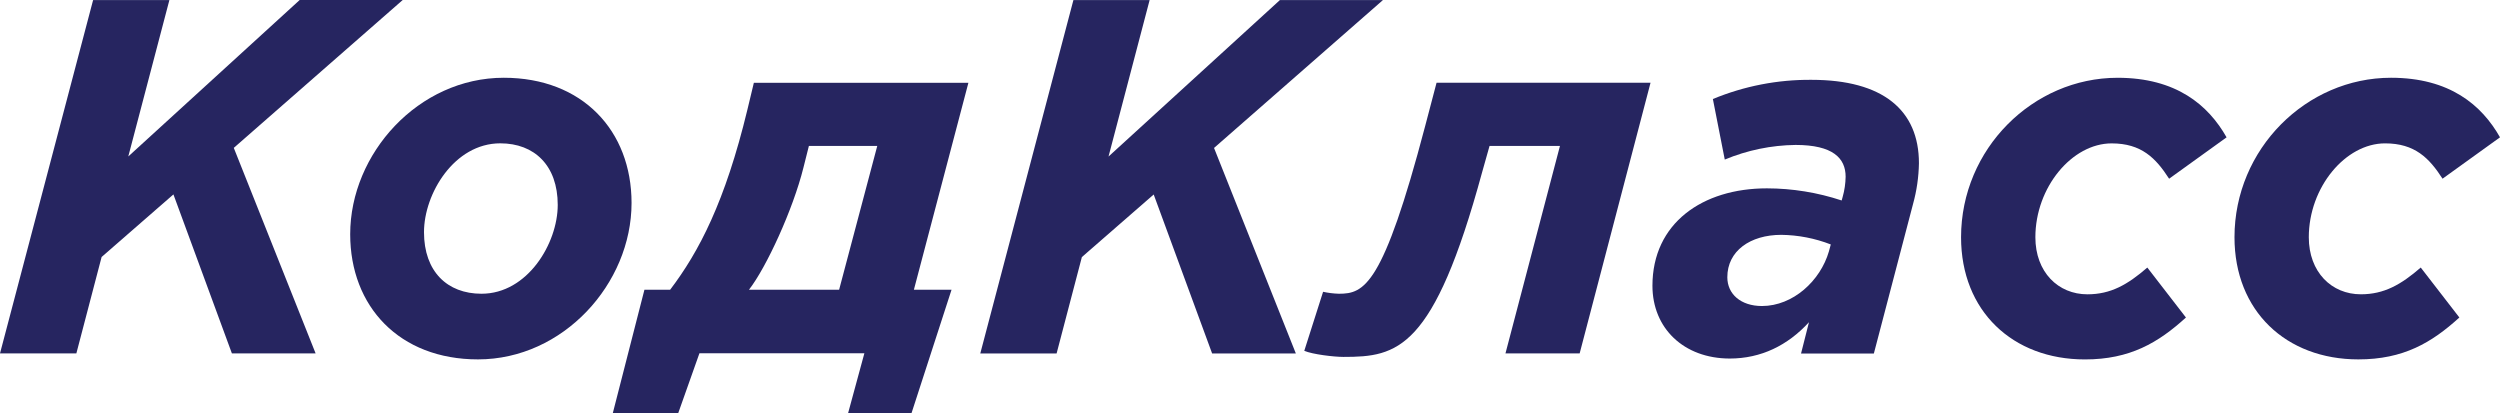
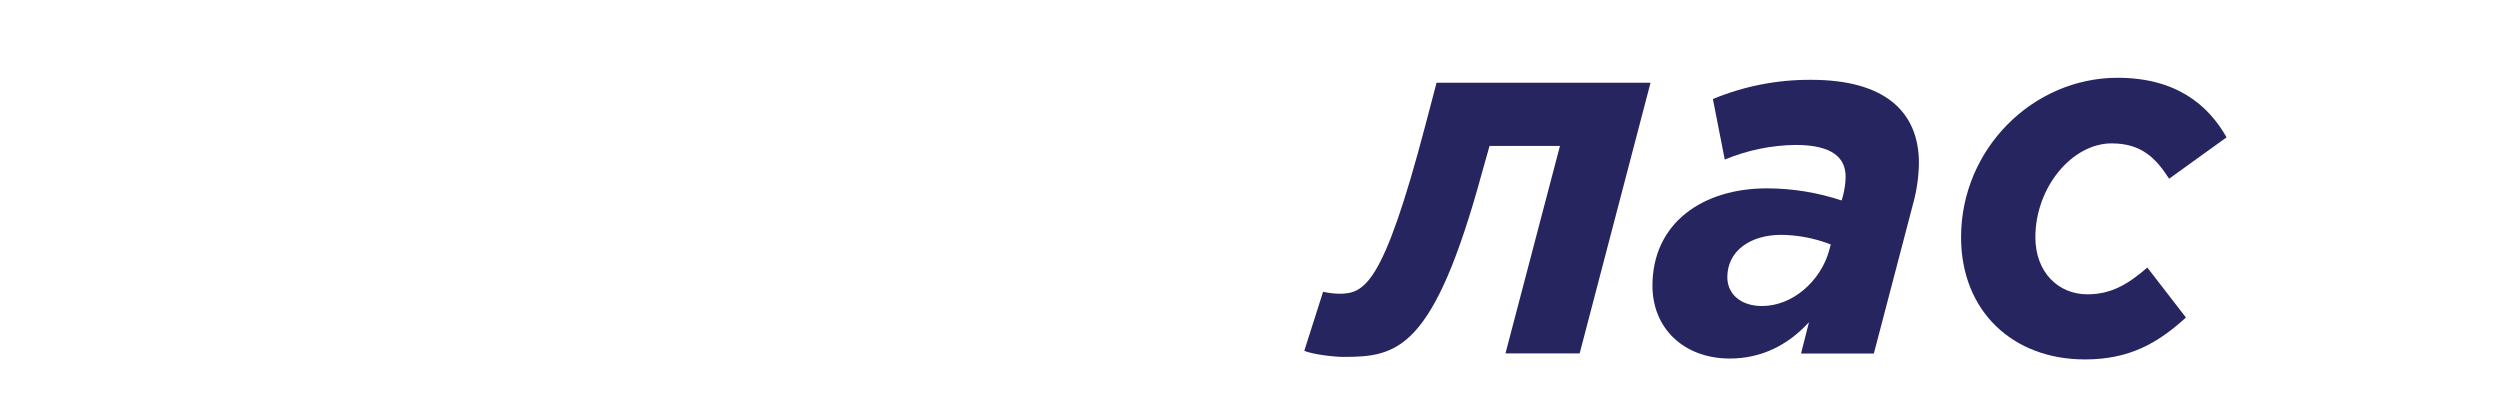
<svg xmlns="http://www.w3.org/2000/svg" width="127" height="21" viewBox="0 0 127 21" fill="none">
-   <path d="M4.73 0.003H8.605L6.517 7.948L15.224 0H20.458L11.876 7.512L16.033 17.952H11.78L8.81 9.876L5.162 13.055L3.879 17.953H0L4.73 0.003Z" fill="#262560" />
-   <path d="M17.79 11.899C17.79 7.796 21.263 3.95 25.591 3.95C29.592 3.95 32.083 6.642 32.083 10.309C32.083 14.411 28.611 18.257 24.282 18.257C20.282 18.257 17.79 15.566 17.79 11.899ZM28.333 10.409C28.333 8.409 27.151 7.281 25.414 7.281C23.074 7.281 21.539 9.842 21.539 11.794C21.539 13.794 22.722 14.922 24.458 14.922C26.799 14.924 28.333 12.36 28.333 10.409Z" fill="#262560" />
-   <path d="M32.737 14.719H34.043C35.503 12.796 36.837 10.258 37.969 5.566L38.296 4.205H49.195L46.426 14.717H48.339L46.301 21H43.08L43.91 17.947H35.531L34.449 21H31.127L32.737 14.719ZM42.627 14.719L44.565 7.412H41.092L40.815 8.514C40.286 10.642 38.928 13.591 38.047 14.719H42.627Z" fill="#262560" />
-   <path d="M54.529 0.004H58.401L56.313 7.952L65.019 0.004H70.253L61.673 7.516L65.829 17.956H61.576L58.608 9.88L54.959 13.059L53.675 17.957H49.798L54.529 0.004Z" fill="#262560" />
  <path d="M66.257 17.822L67.213 14.823C67.478 14.881 67.747 14.914 68.018 14.922C69.302 14.922 70.257 14.537 72.397 6.409L72.977 4.204H83.847L80.247 17.951H76.478L79.246 7.413H75.669L75.293 8.746C72.827 17.798 70.989 18.131 68.246 18.131C67.767 18.131 66.684 18.003 66.257 17.822Z" fill="#262560" />
  <path d="M83.944 14.516C83.944 11.337 86.486 9.568 89.757 9.568C91.048 9.57 92.33 9.778 93.557 10.184L93.607 10.004C93.702 9.67 93.752 9.325 93.758 8.978C93.758 8.03 93.104 7.363 91.217 7.363C89.982 7.378 88.761 7.63 87.618 8.106L87.014 5.03C88.604 4.372 90.306 4.041 92.022 4.055C95.646 4.055 97.482 5.594 97.482 8.291C97.47 8.993 97.369 9.692 97.181 10.368L95.192 17.958H91.493L91.896 16.368C90.814 17.55 89.456 18.214 87.87 18.214C85.529 18.209 83.944 16.671 83.944 14.516ZM92.907 12.776L93.004 12.418C92.201 12.106 91.35 11.941 90.491 11.93C88.906 11.93 87.748 12.75 87.748 14.084C87.748 14.93 88.424 15.546 89.51 15.546C91.091 15.543 92.475 14.26 92.907 12.776Z" fill="#262560" />
  <path d="M99.622 12.053C99.622 7.566 103.271 3.951 107.574 3.951C110.544 3.951 112.179 5.33 113.11 6.977L110.191 9.079C109.514 8.028 108.782 7.284 107.272 7.284C105.26 7.284 103.397 9.515 103.397 12.053C103.397 13.826 104.557 14.951 106.04 14.951C107.222 14.951 108.077 14.464 109.084 13.592L111.046 16.13C109.637 17.411 108.203 18.259 105.913 18.259C102.24 18.259 99.622 15.797 99.622 12.053Z" fill="#262560" />
-   <path d="M113.512 12.052C113.512 7.565 117.161 3.95 121.464 3.95C124.434 3.95 126.069 5.329 127 6.976L124.081 9.078C123.404 8.027 122.672 7.283 121.162 7.283C119.149 7.283 117.287 9.514 117.287 12.052C117.287 13.825 118.447 14.95 119.929 14.95C121.112 14.95 121.968 14.462 122.974 13.591L124.936 16.129C123.528 17.409 122.094 18.257 119.804 18.257C116.13 18.257 113.512 15.796 113.512 12.052Z" fill="#262560" />
</svg>